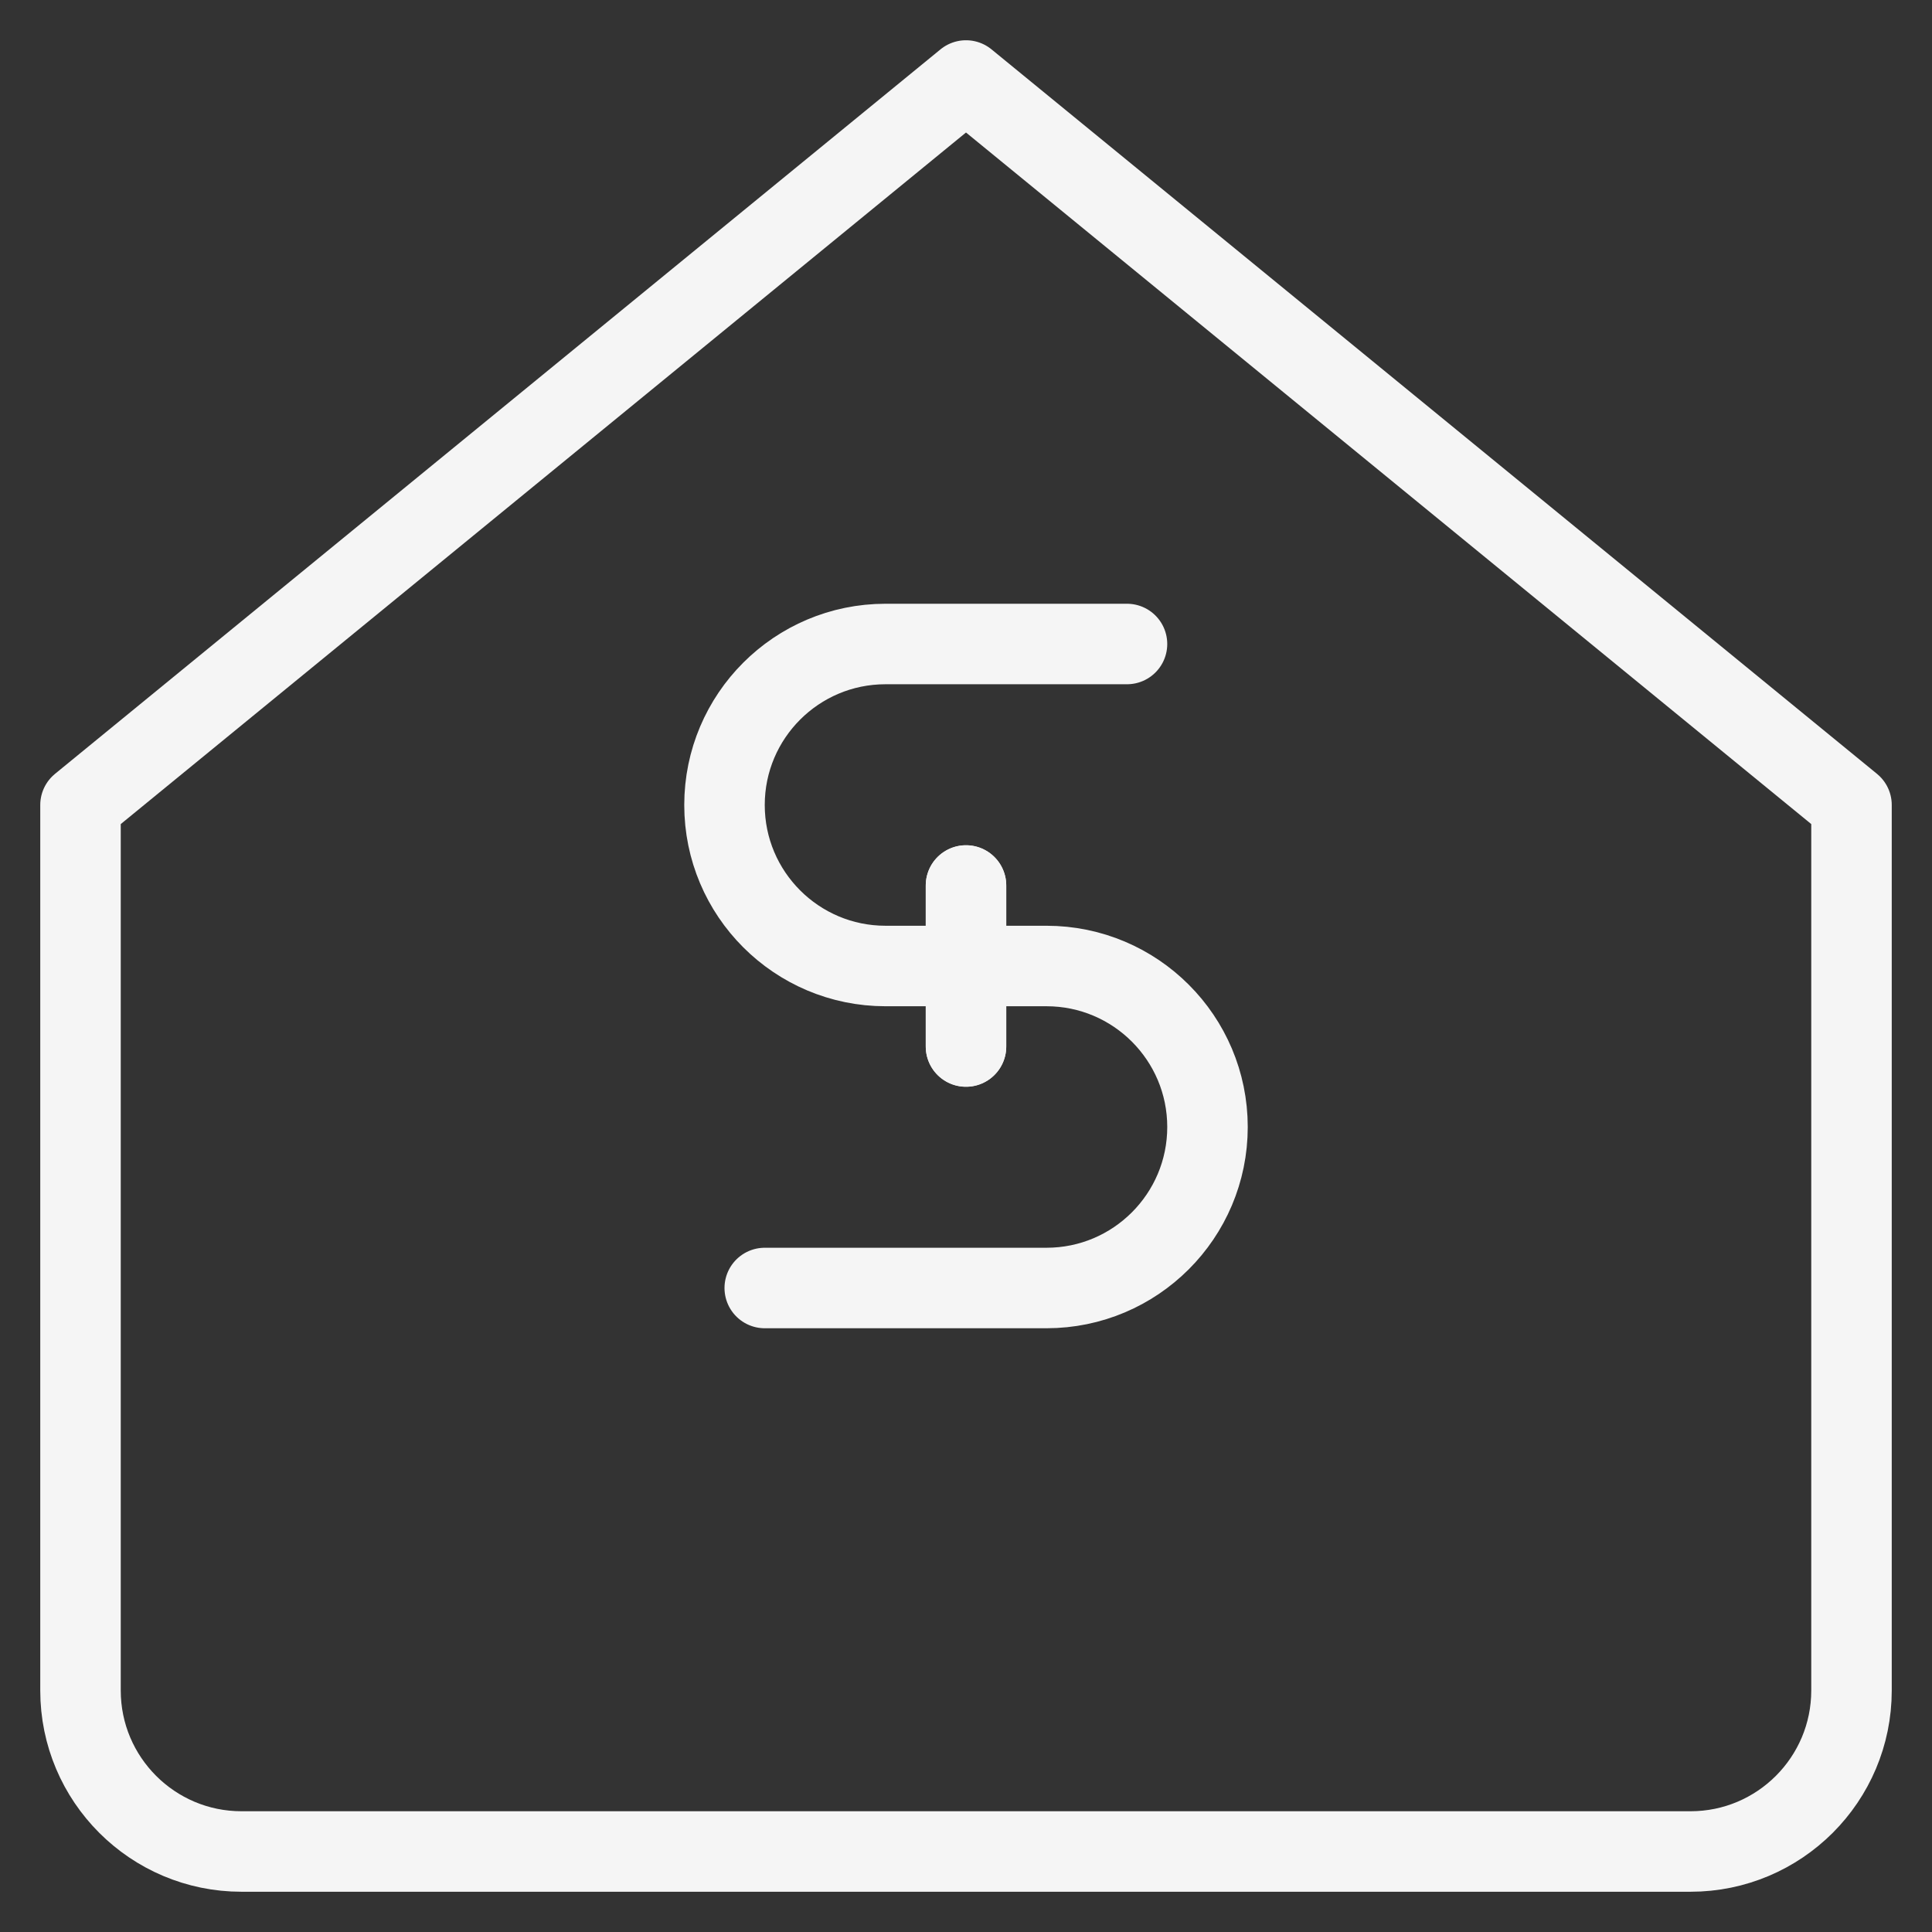
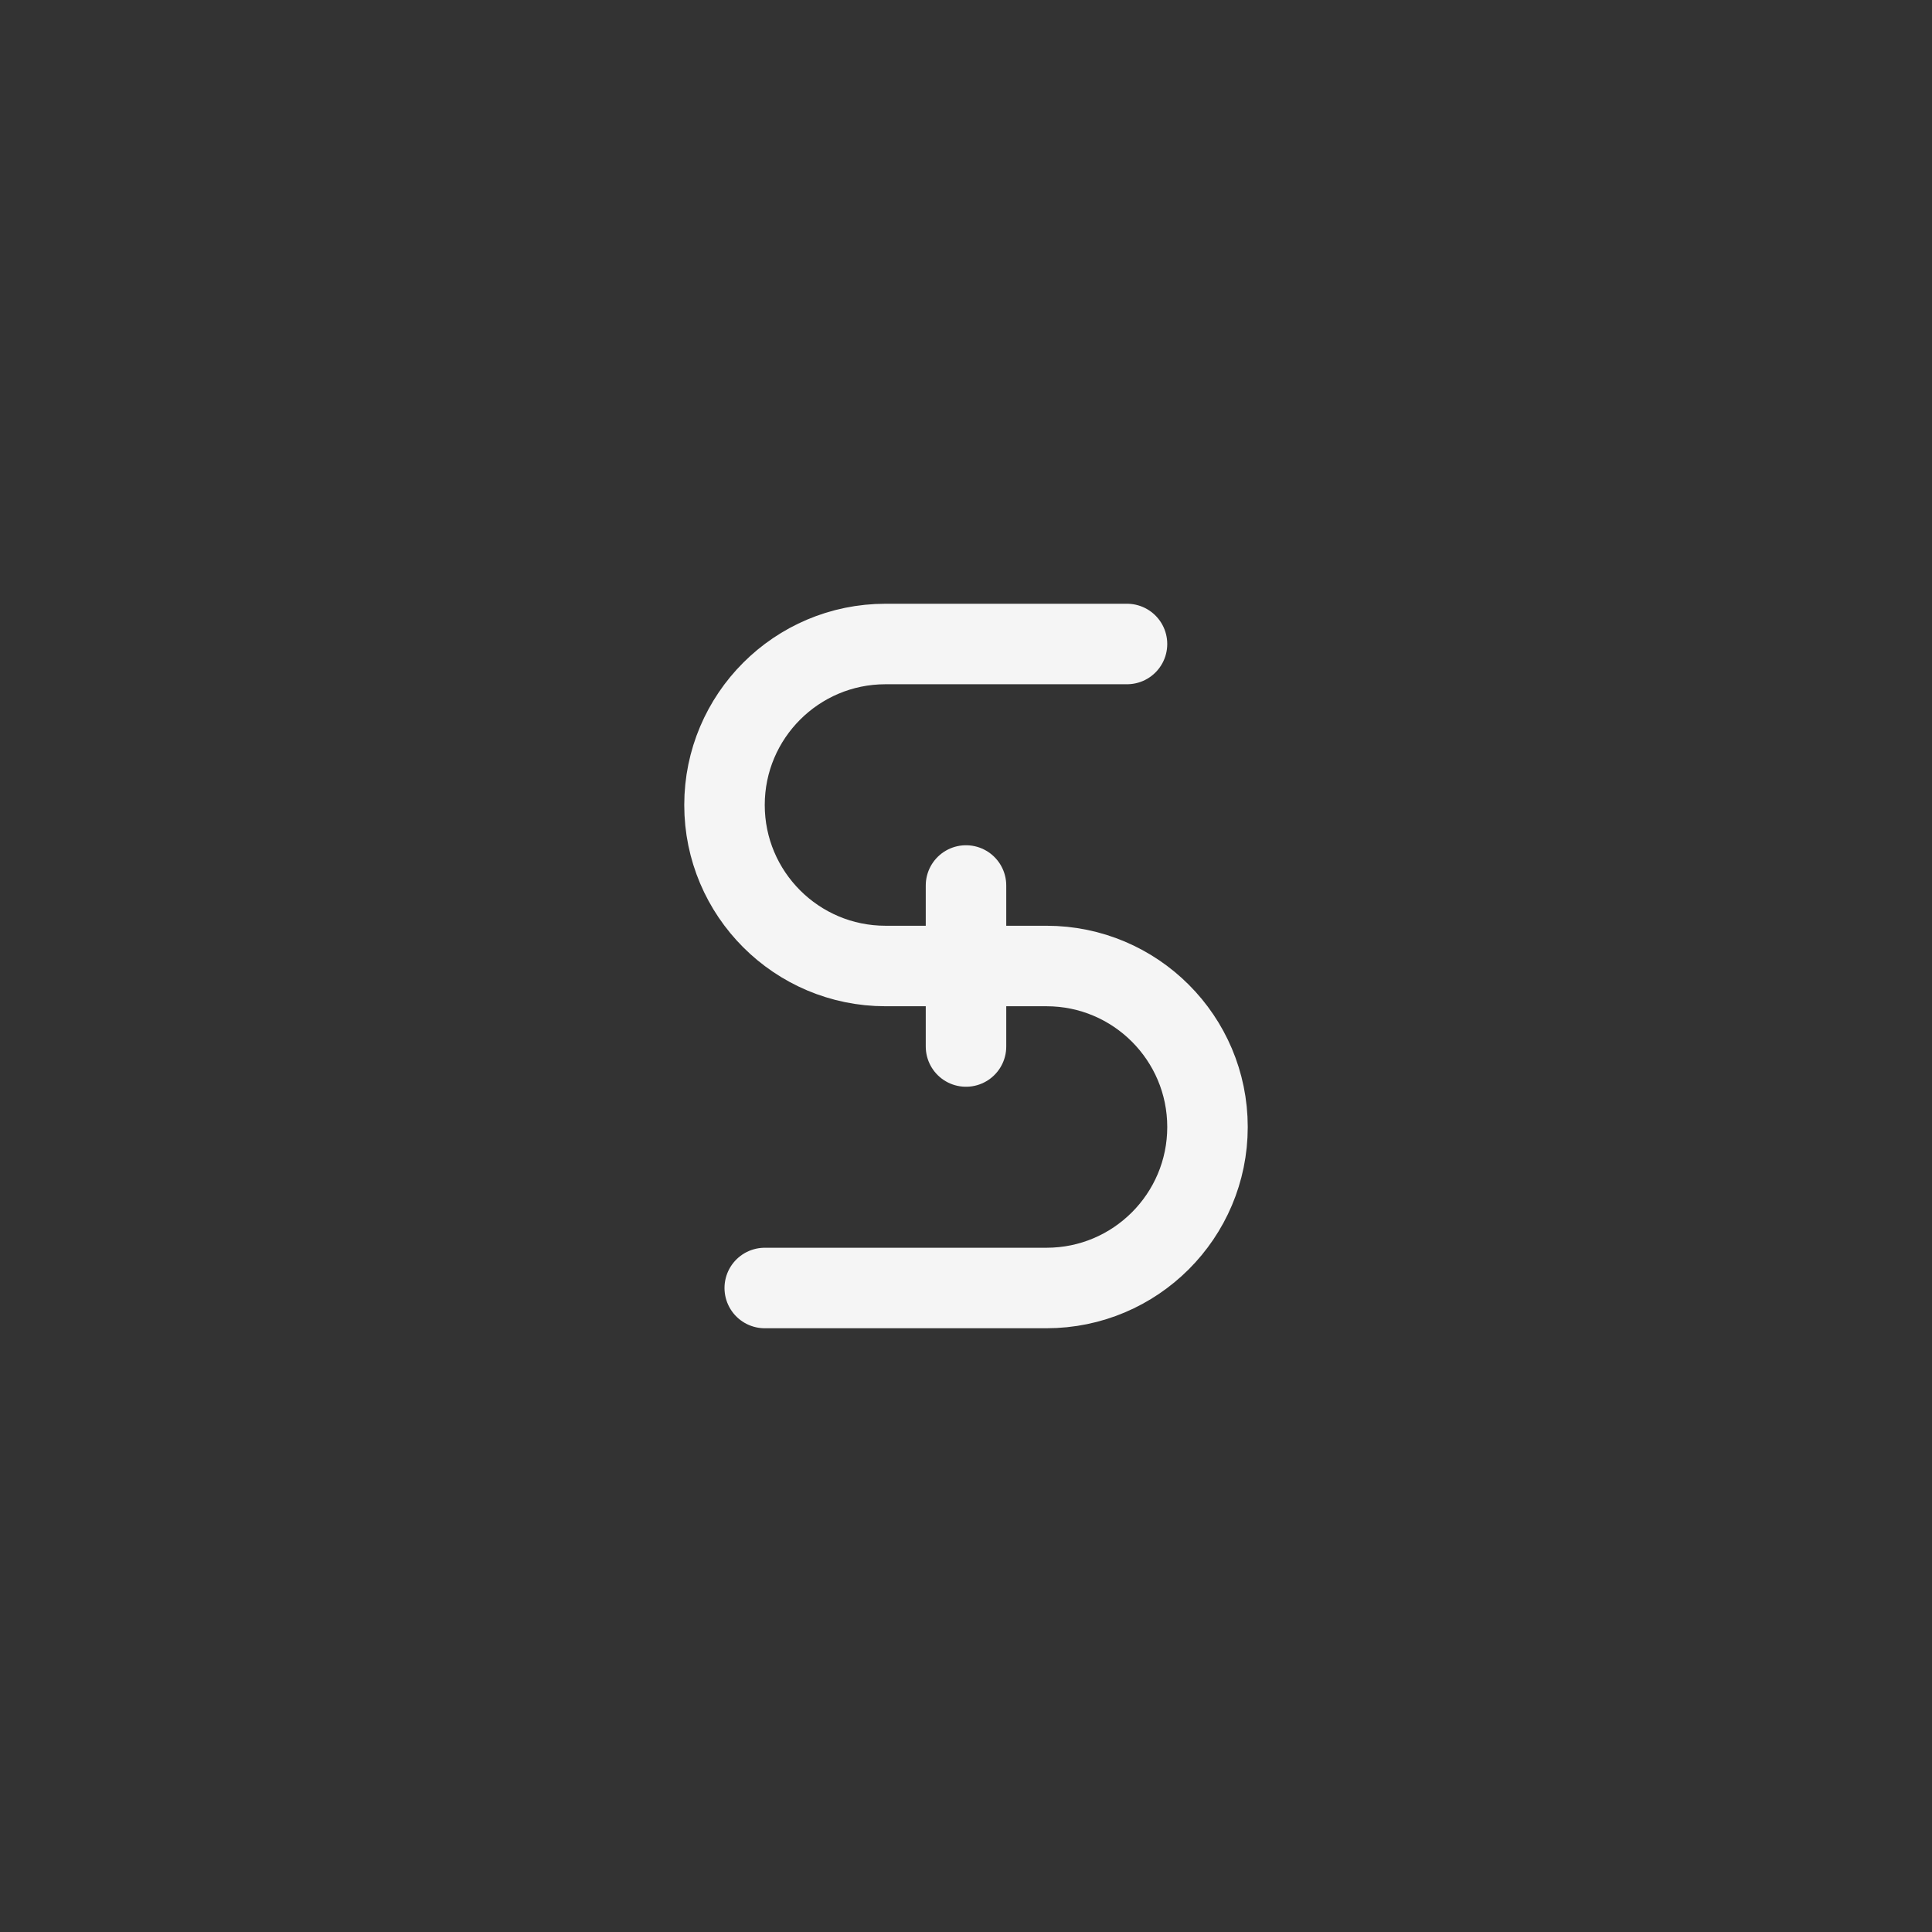
<svg xmlns="http://www.w3.org/2000/svg" width="24" height="24" viewBox="0 0 24 24" fill="none">
  <rect x="0" y="0" width="24" height="24" fill="#333333" stroke="none" />
  <path d="M14 8H11C9.896 8 9 8.896 9 10C9 11.104 9.896 12 11 12H13C14.104 12 15 12.896 15 14C15 15.104 14.104 16 13 16H9.5" stroke="#F5F5F5" stroke-linecap="round" stroke-linejoin="round" />
  <path d="M12 13V11" stroke="#F5F5F5" stroke-linecap="round" stroke-linejoin="round" />
-   <path d="M12 13V11" stroke="#F5F5F5" stroke-linecap="round" stroke-linejoin="round" />
-   <path fill-rule="evenodd" clip-rule="evenodd" d="M1 21V10L12 1L23 10V21C23 22.104 22.104 23 21 23H3C1.896 23 1 22.104 1 21Z" stroke="#F5F5F5" stroke-linecap="round" stroke-linejoin="round" />
</svg>